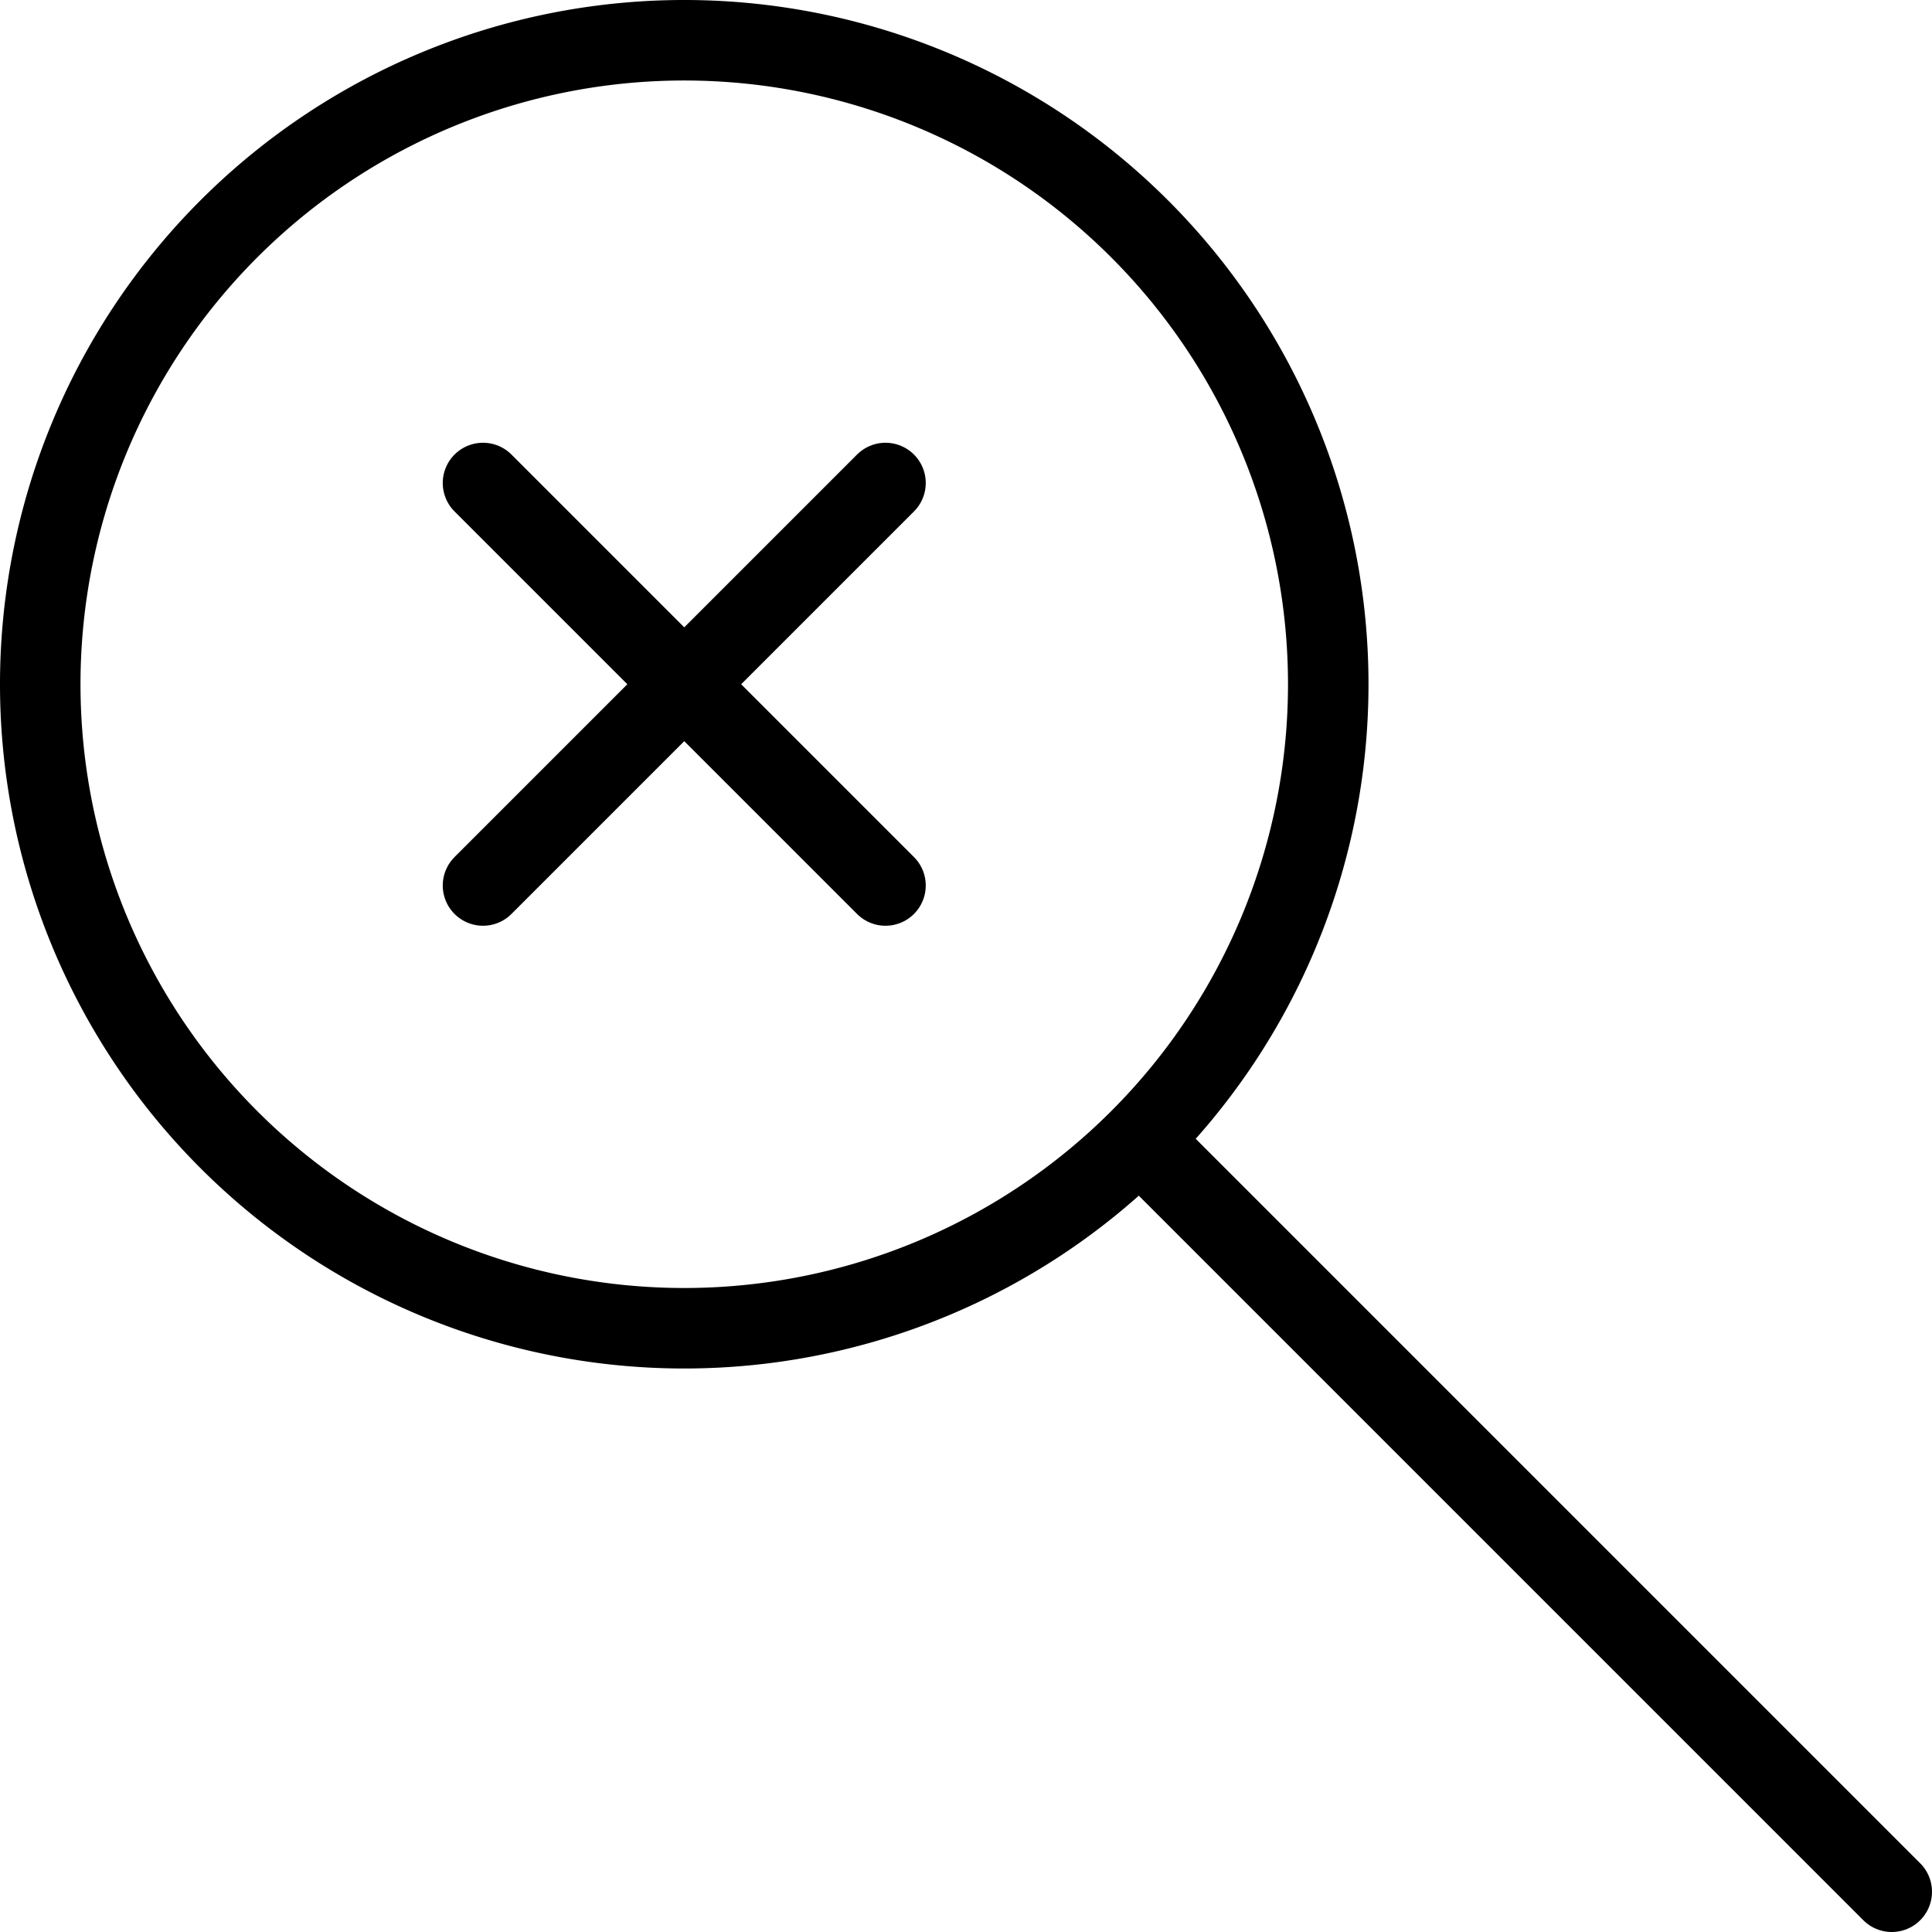
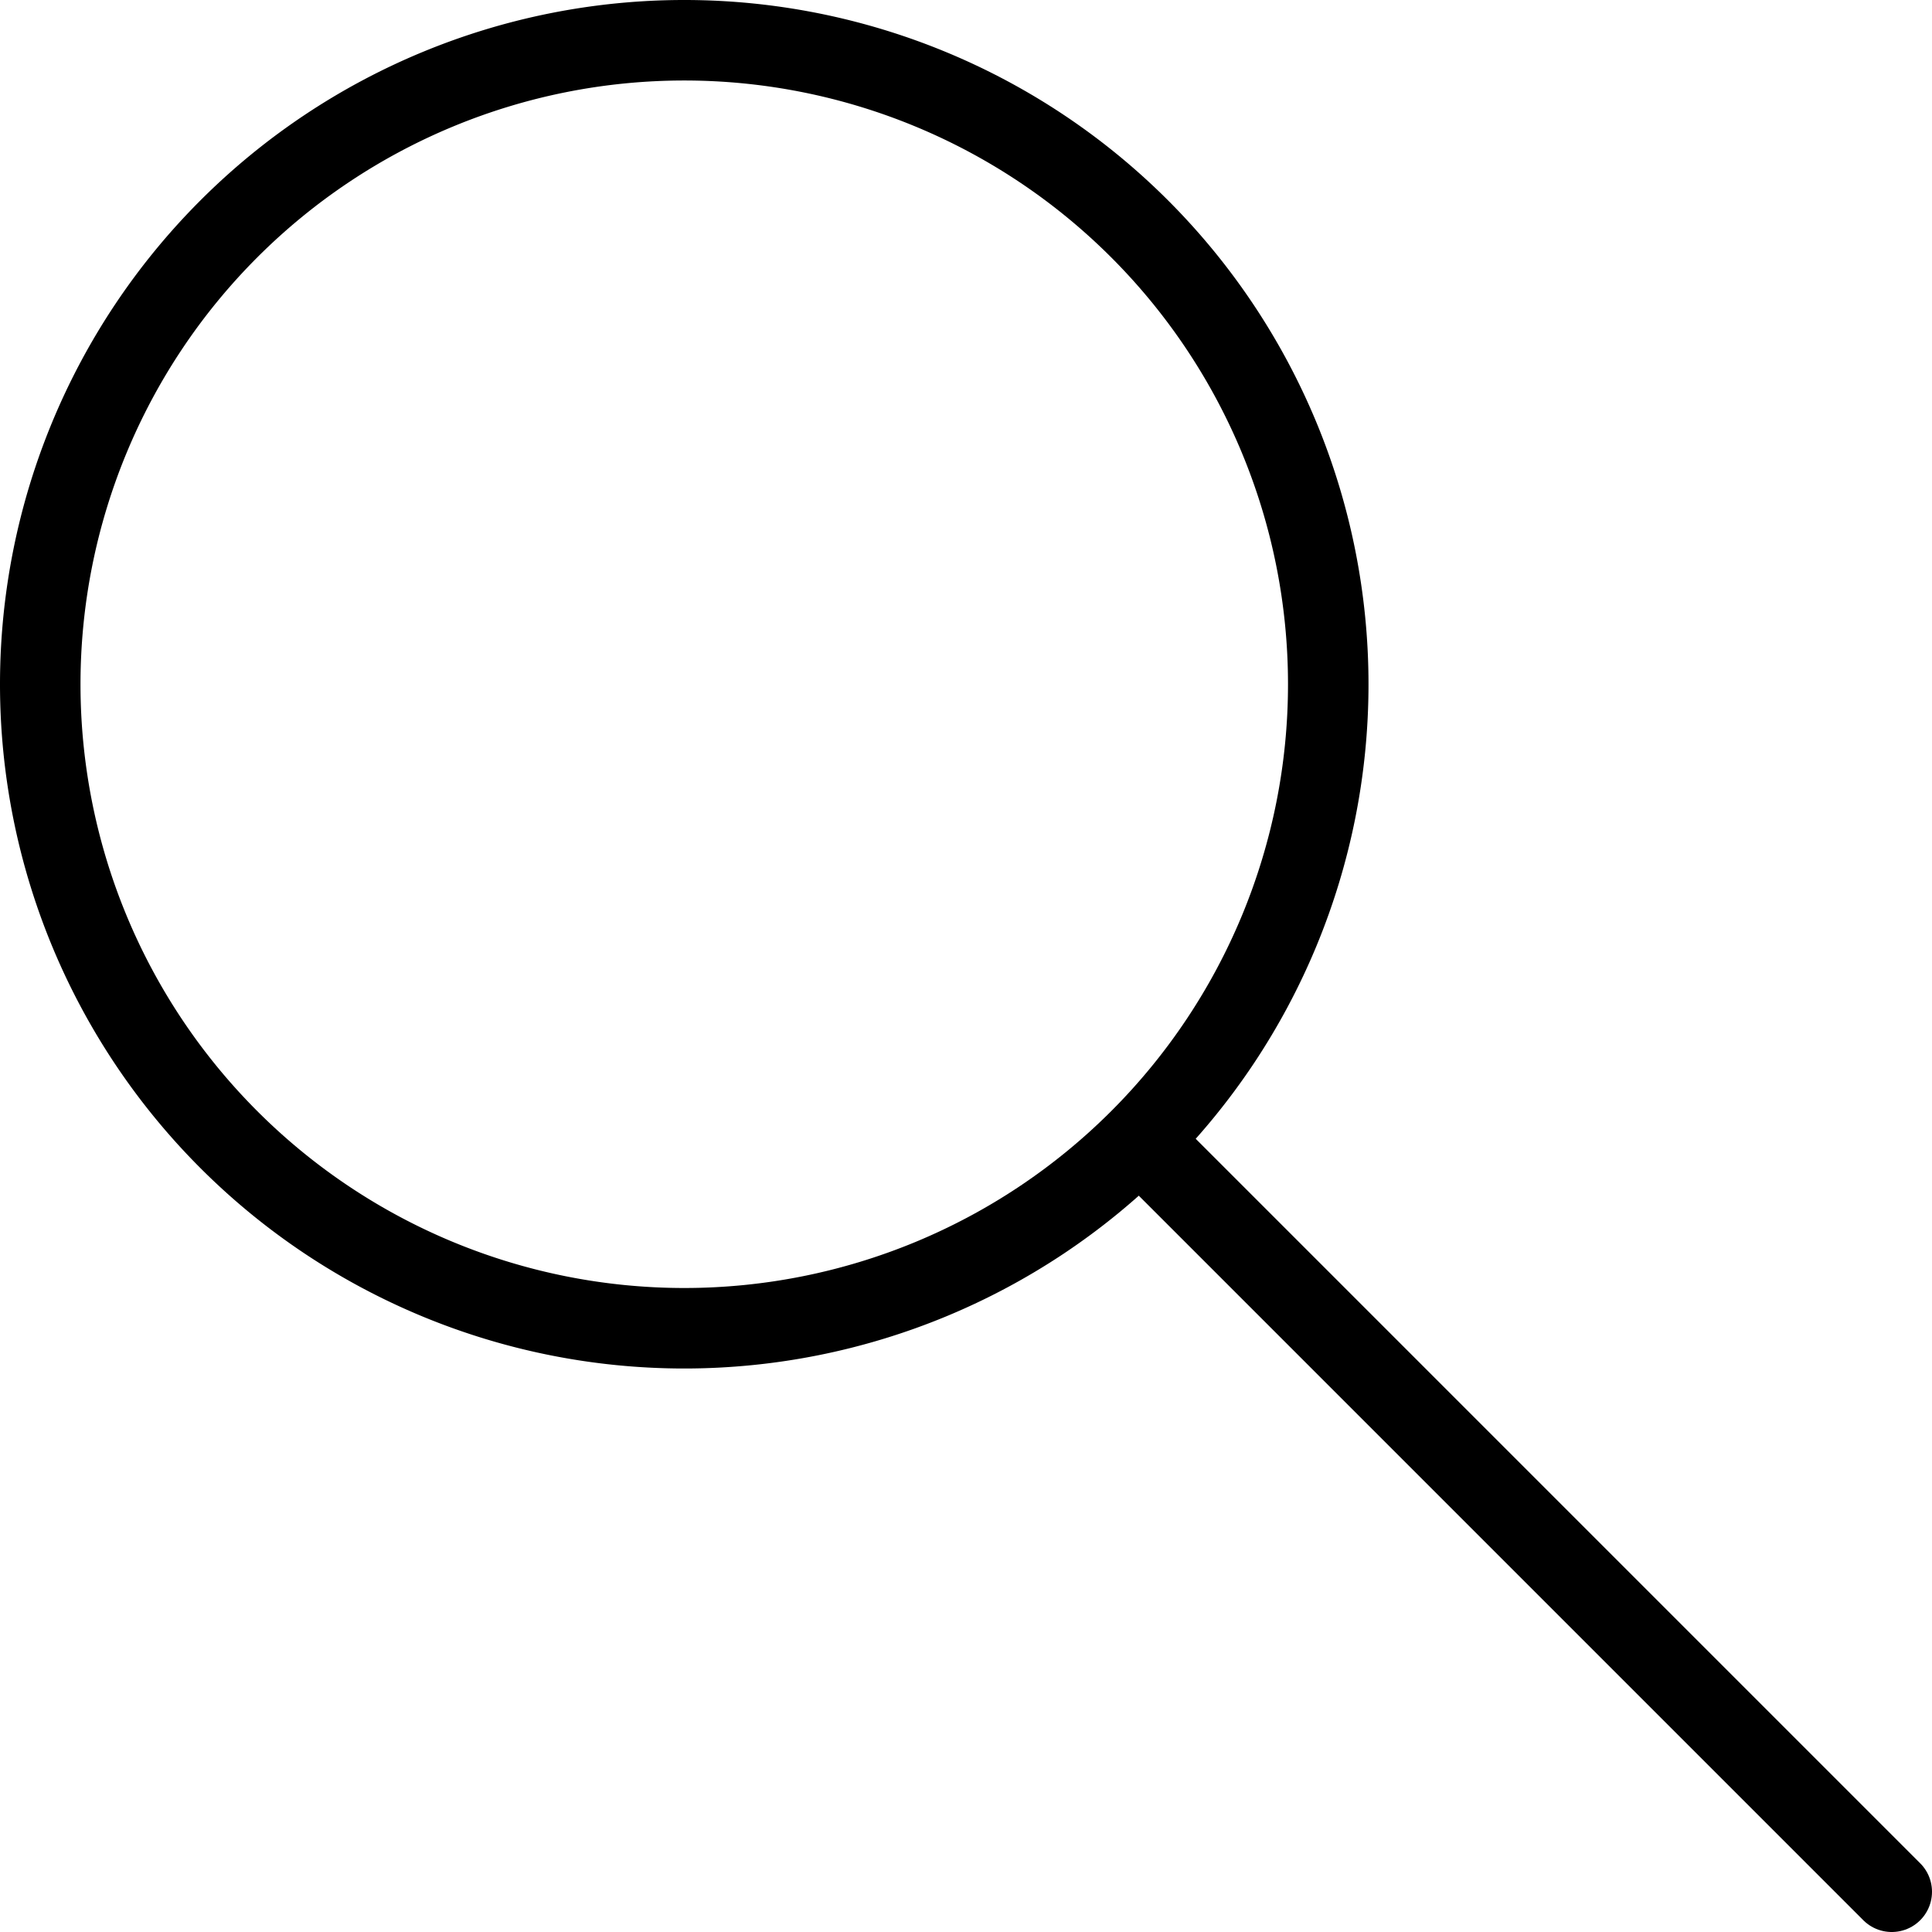
<svg xmlns="http://www.w3.org/2000/svg" viewBox="0 0 24 24">
  <g transform="matrix(1,0,0,1,0,0)">
-     <path d="M0.500 8.500 A8.000 8.000 0 1 0 16.500 8.500 A8.000 8.000 0 1 0 0.500 8.500 Z" fill="none" stroke="#000000" stroke-linecap="round" stroke-linejoin="round" />
+     <path d="M0.500 8.500 A8.000 8.000 0 1 0 16.500 8.500 A8.000 8.000 0 1 0 0.500 8.500 " fill="none" stroke="#000000" stroke-linecap="round" stroke-linejoin="round" />
    <path d="M14.167 14.167L23.5 23.5" fill="none" stroke="#000000" stroke-linecap="round" stroke-linejoin="round" />
-     <path d="M6 6L11 11" fill="none" stroke="#000000" stroke-linecap="round" stroke-linejoin="round" />
-     <path d="M11 6L6 11" fill="none" stroke="#000000" stroke-linecap="round" stroke-linejoin="round" />
  </g>
</svg>